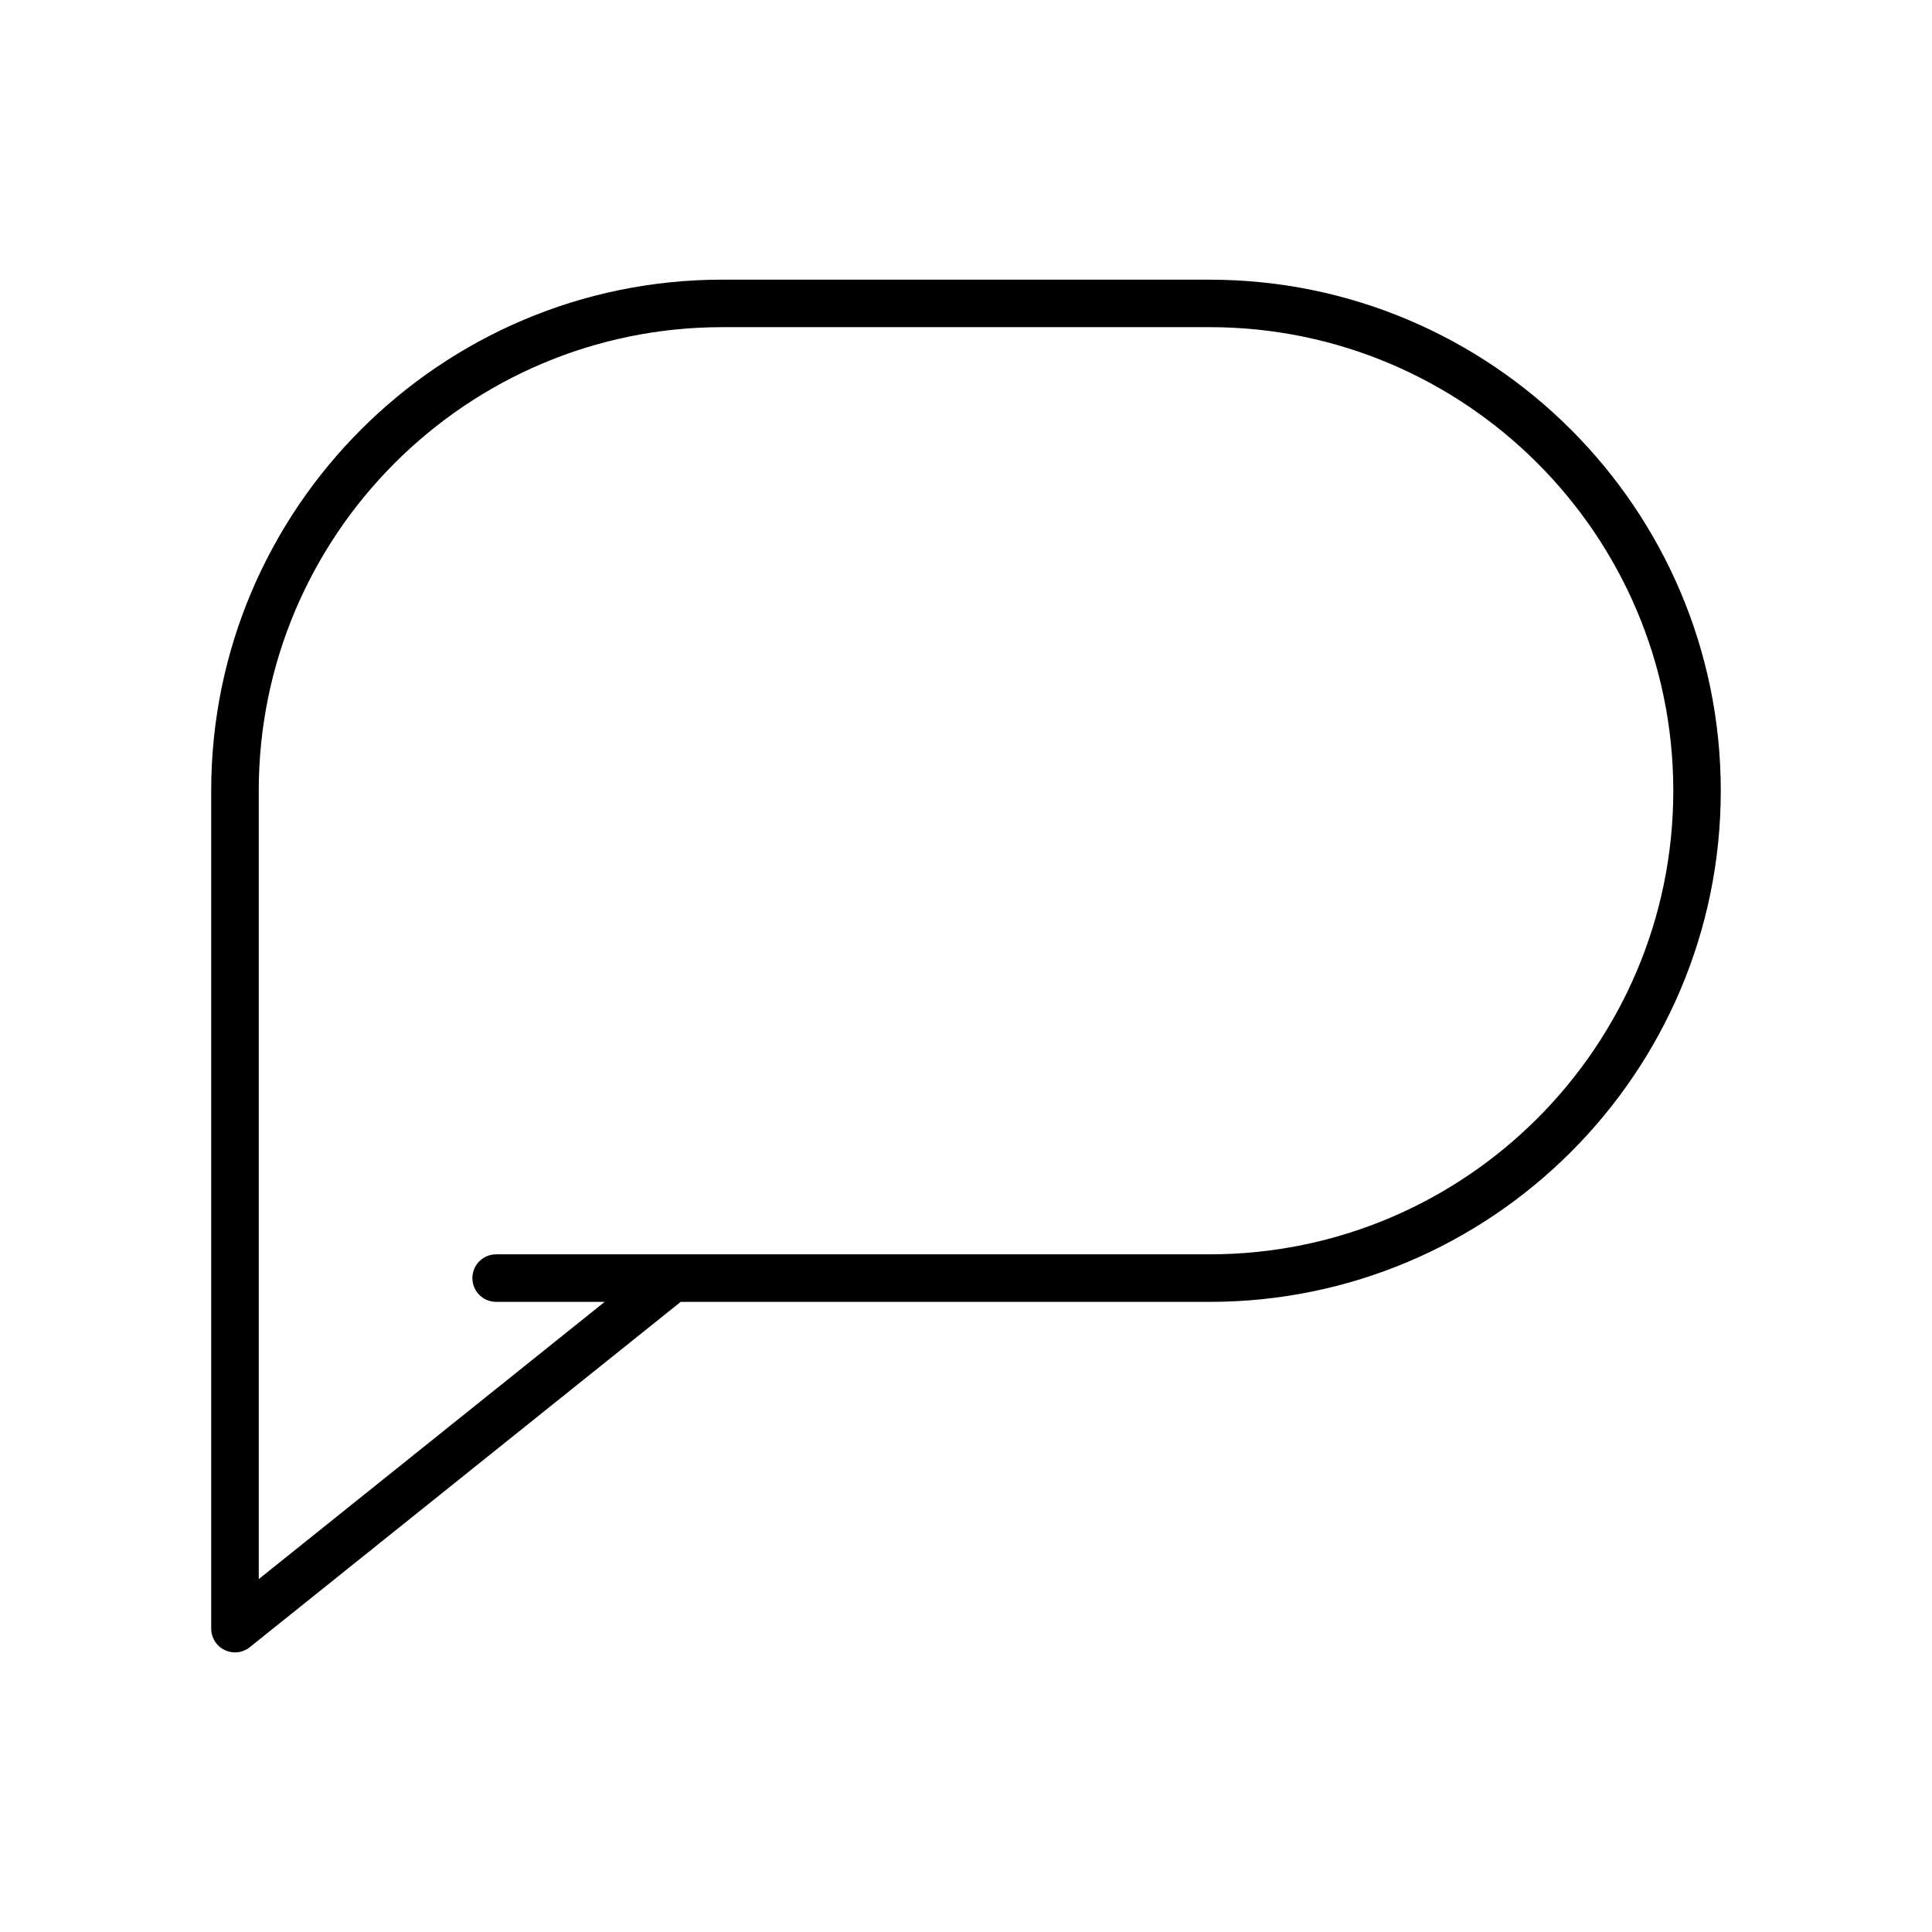
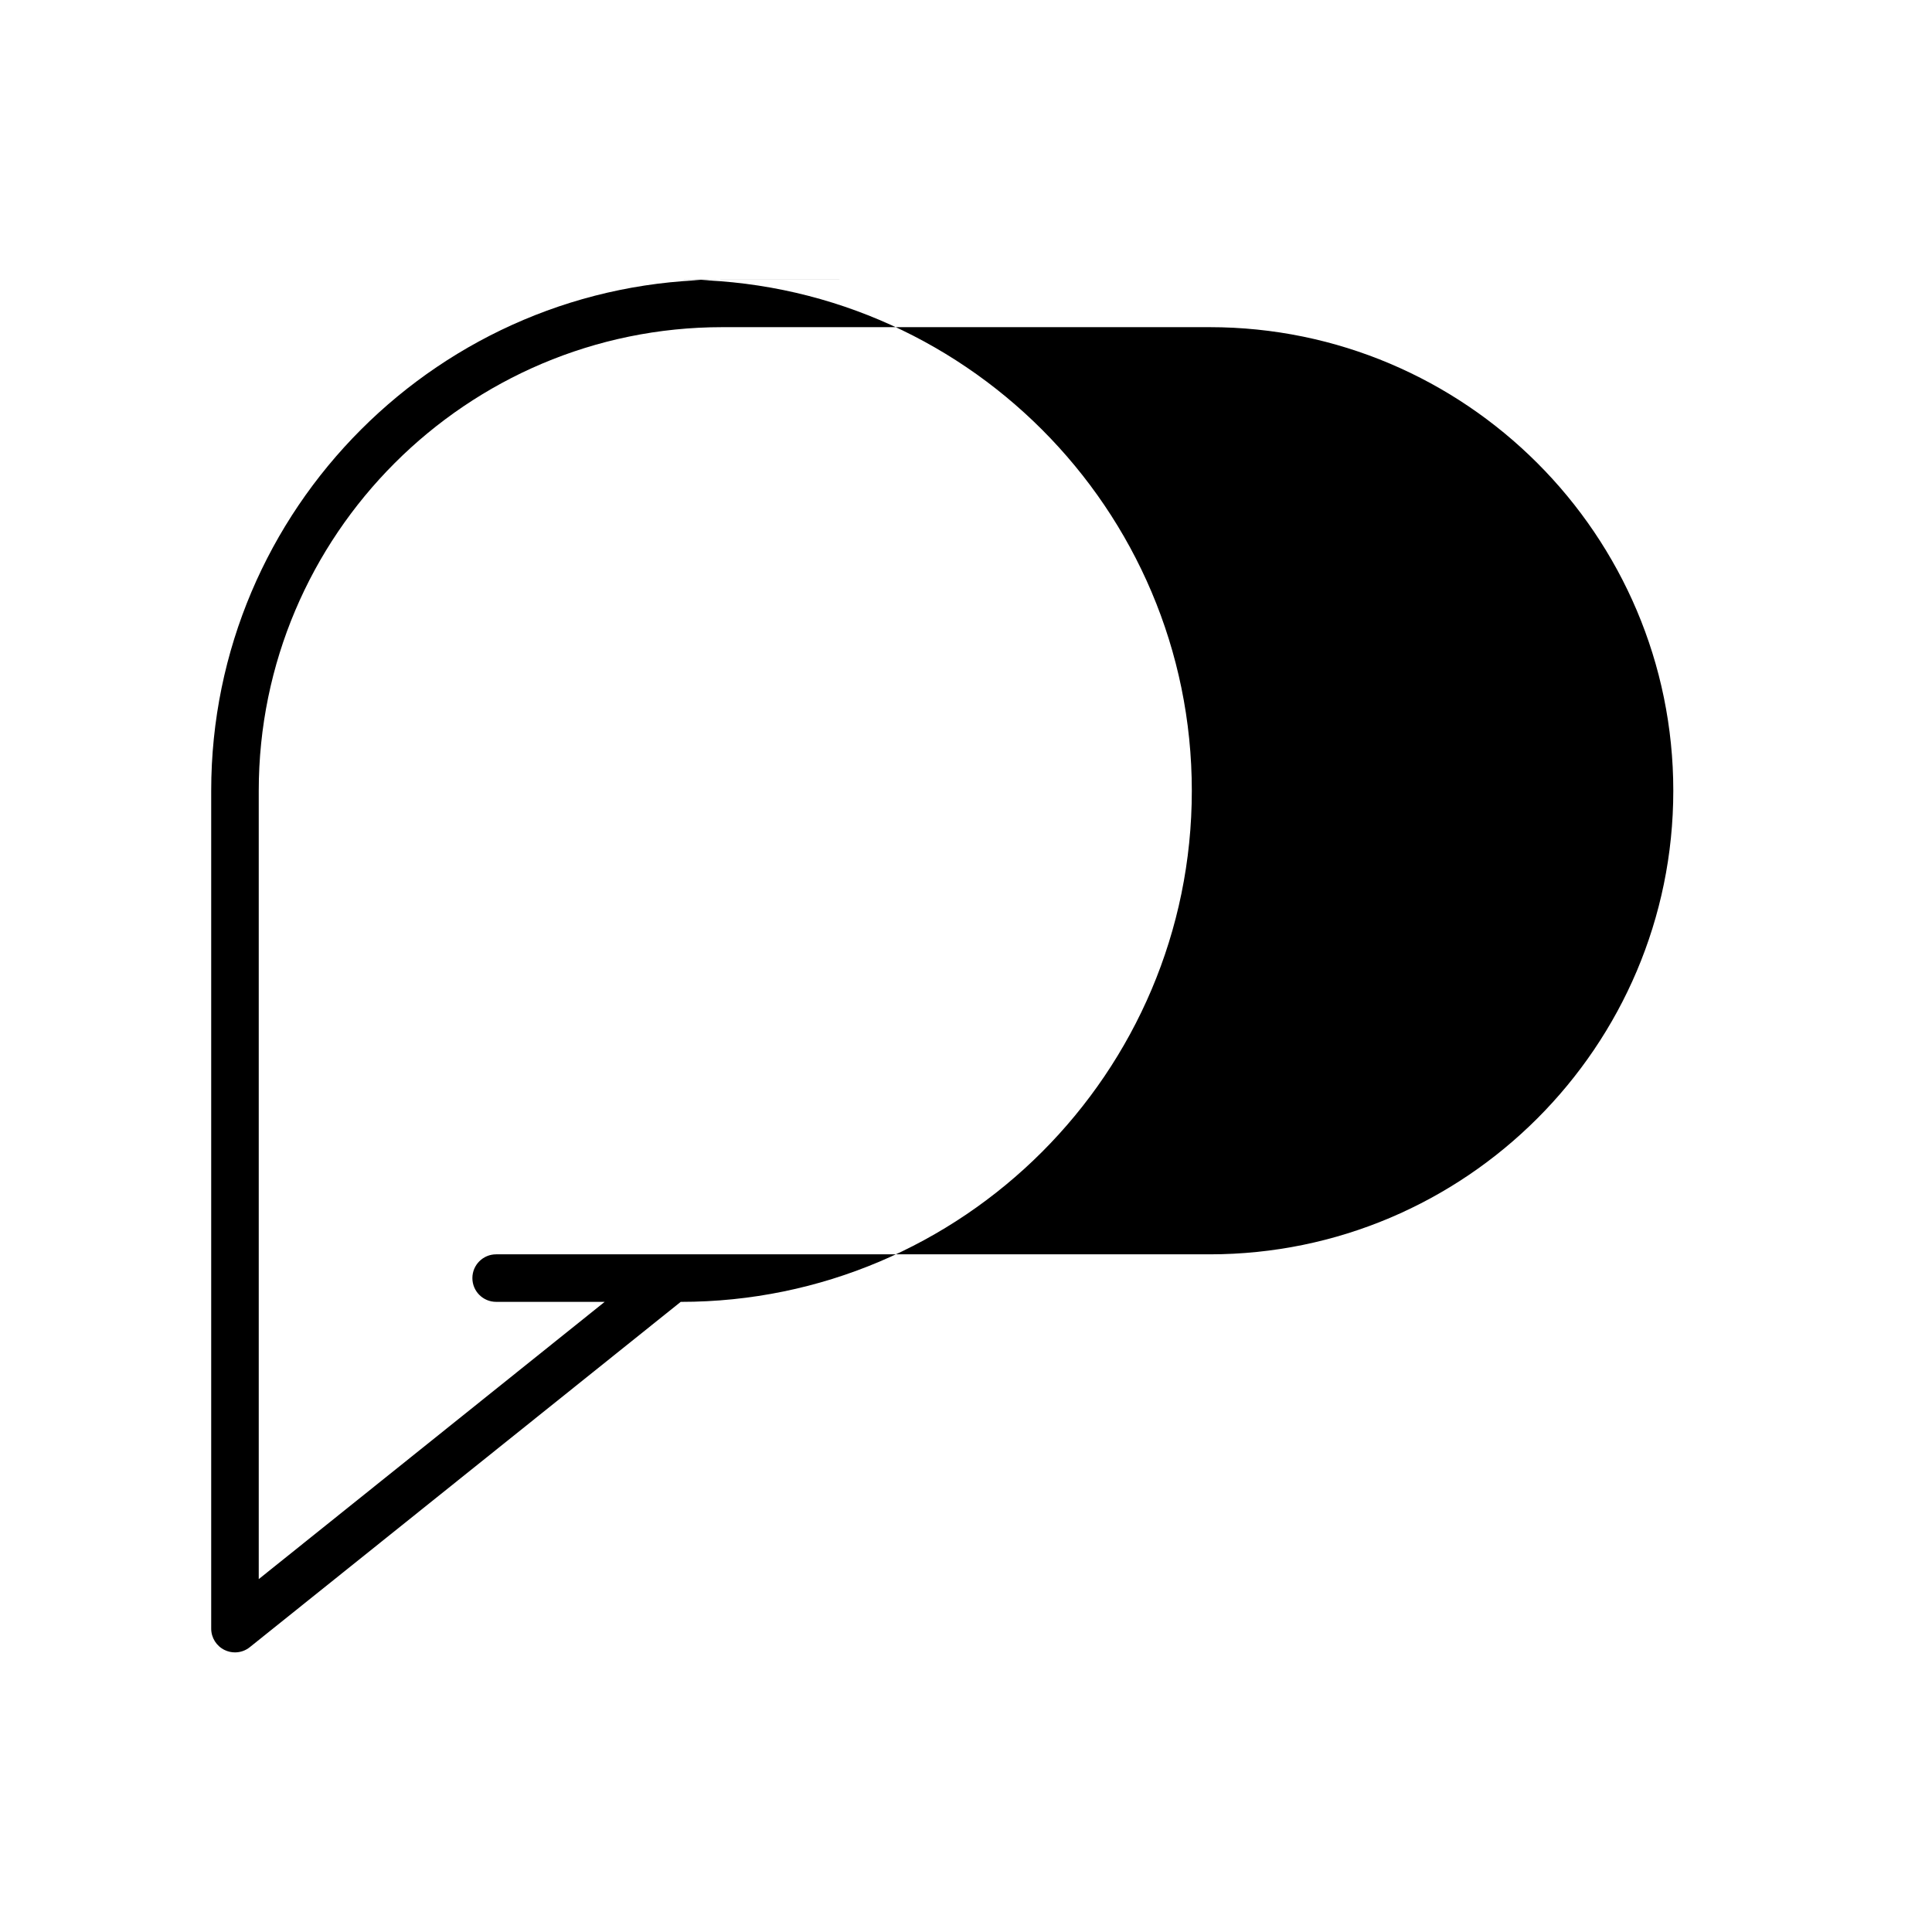
<svg xmlns="http://www.w3.org/2000/svg" fill="#000000" width="800px" height="800px" version="1.1" viewBox="144 144 512 512">
-   <path d="m464.57 218.11h-129.15c-74.684 0-135.45 60.758-135.45 135.45v222.04c0 2.426 1.391 4.629 3.57 5.676 0.867 0.414 1.793 0.625 2.727 0.625 1.406 0 2.797-0.465 3.938-1.387l114.19-91.504h140.18c74.684 0 135.45-60.758 135.45-135.44 0-74.688-60.766-135.45-135.45-135.45zm0 258.3h-142.34c-0.039 0-0.062-0.008-0.105 0h-46.641c-3.484 0-6.297 2.816-6.297 6.297 0 3.484 2.816 6.297 6.297 6.297h28.766l-91.68 73.477v-208.92c0-67.742 55.109-122.86 122.86-122.86h129.15c67.742 0 122.86 55.109 122.86 122.86-0.004 67.742-55.117 122.85-122.86 122.85z" />
+   <path d="m464.57 218.11h-129.15c-74.684 0-135.45 60.758-135.45 135.45v222.04c0 2.426 1.391 4.629 3.57 5.676 0.867 0.414 1.793 0.625 2.727 0.625 1.406 0 2.797-0.465 3.938-1.387l114.19-91.504c74.684 0 135.45-60.758 135.45-135.44 0-74.688-60.766-135.45-135.45-135.45zm0 258.3h-142.34c-0.039 0-0.062-0.008-0.105 0h-46.641c-3.484 0-6.297 2.816-6.297 6.297 0 3.484 2.816 6.297 6.297 6.297h28.766l-91.68 73.477v-208.92c0-67.742 55.109-122.86 122.86-122.86h129.15c67.742 0 122.86 55.109 122.86 122.86-0.004 67.742-55.117 122.85-122.86 122.85z" />
</svg>